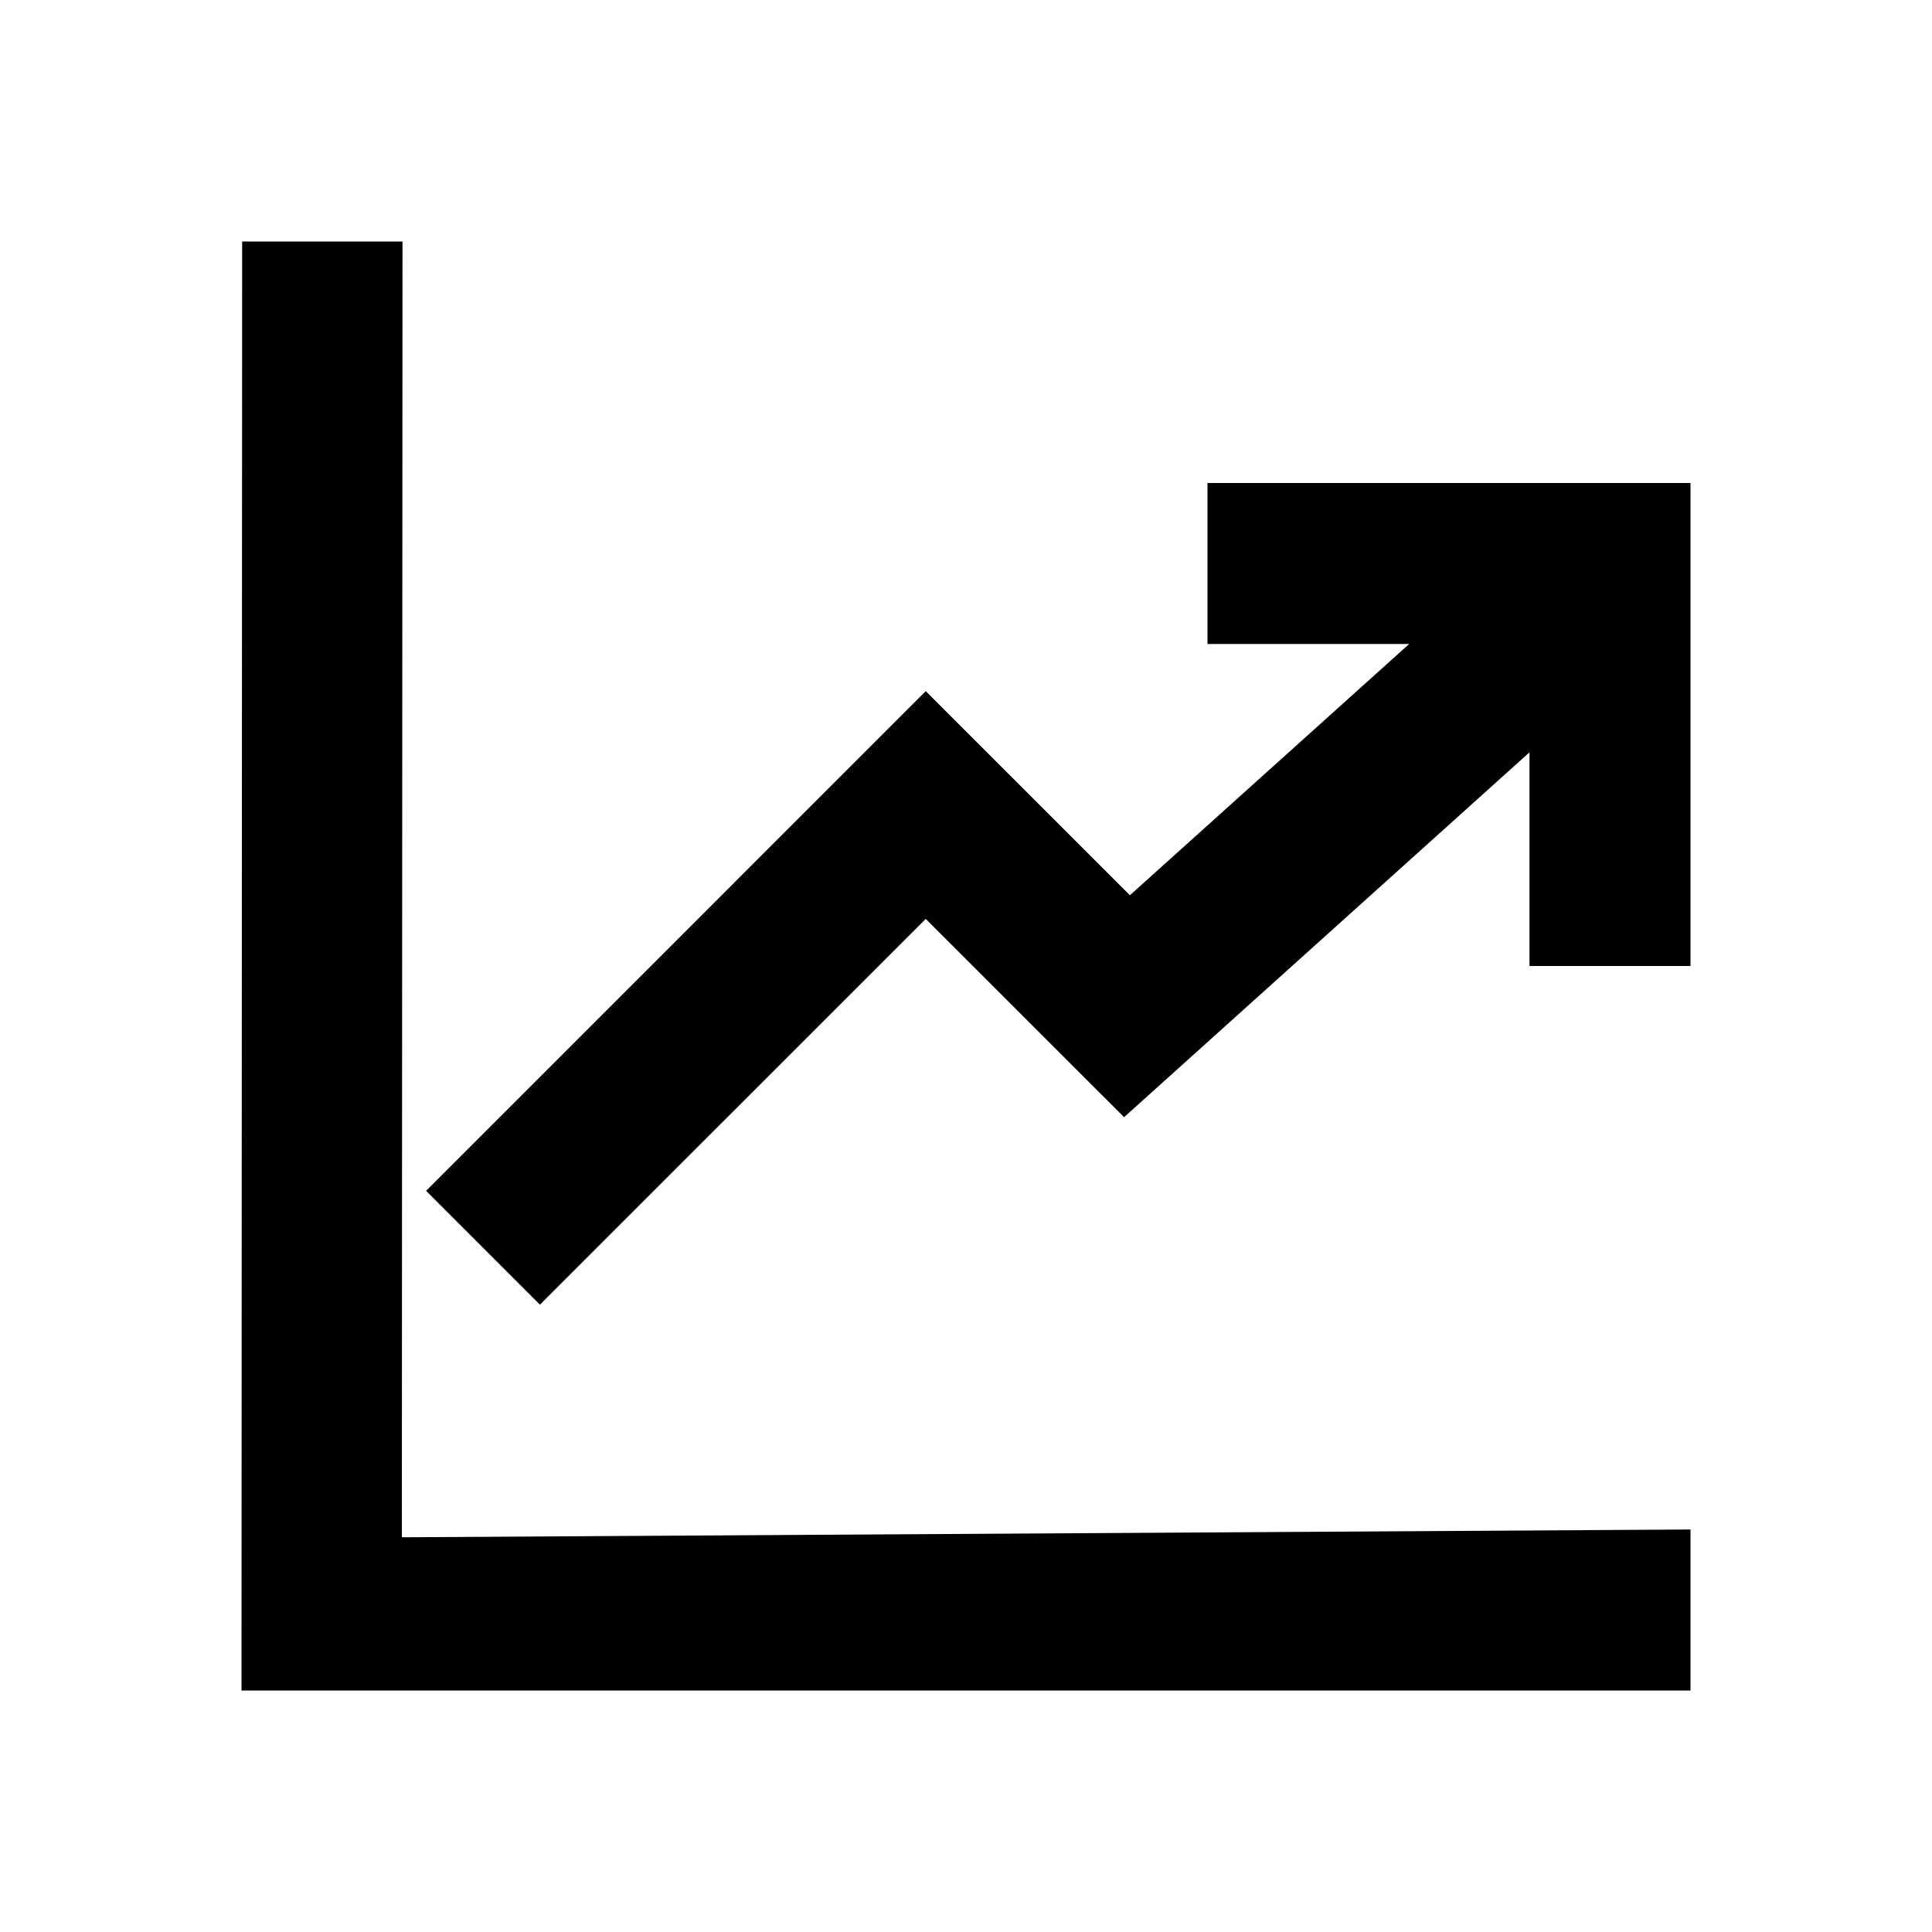
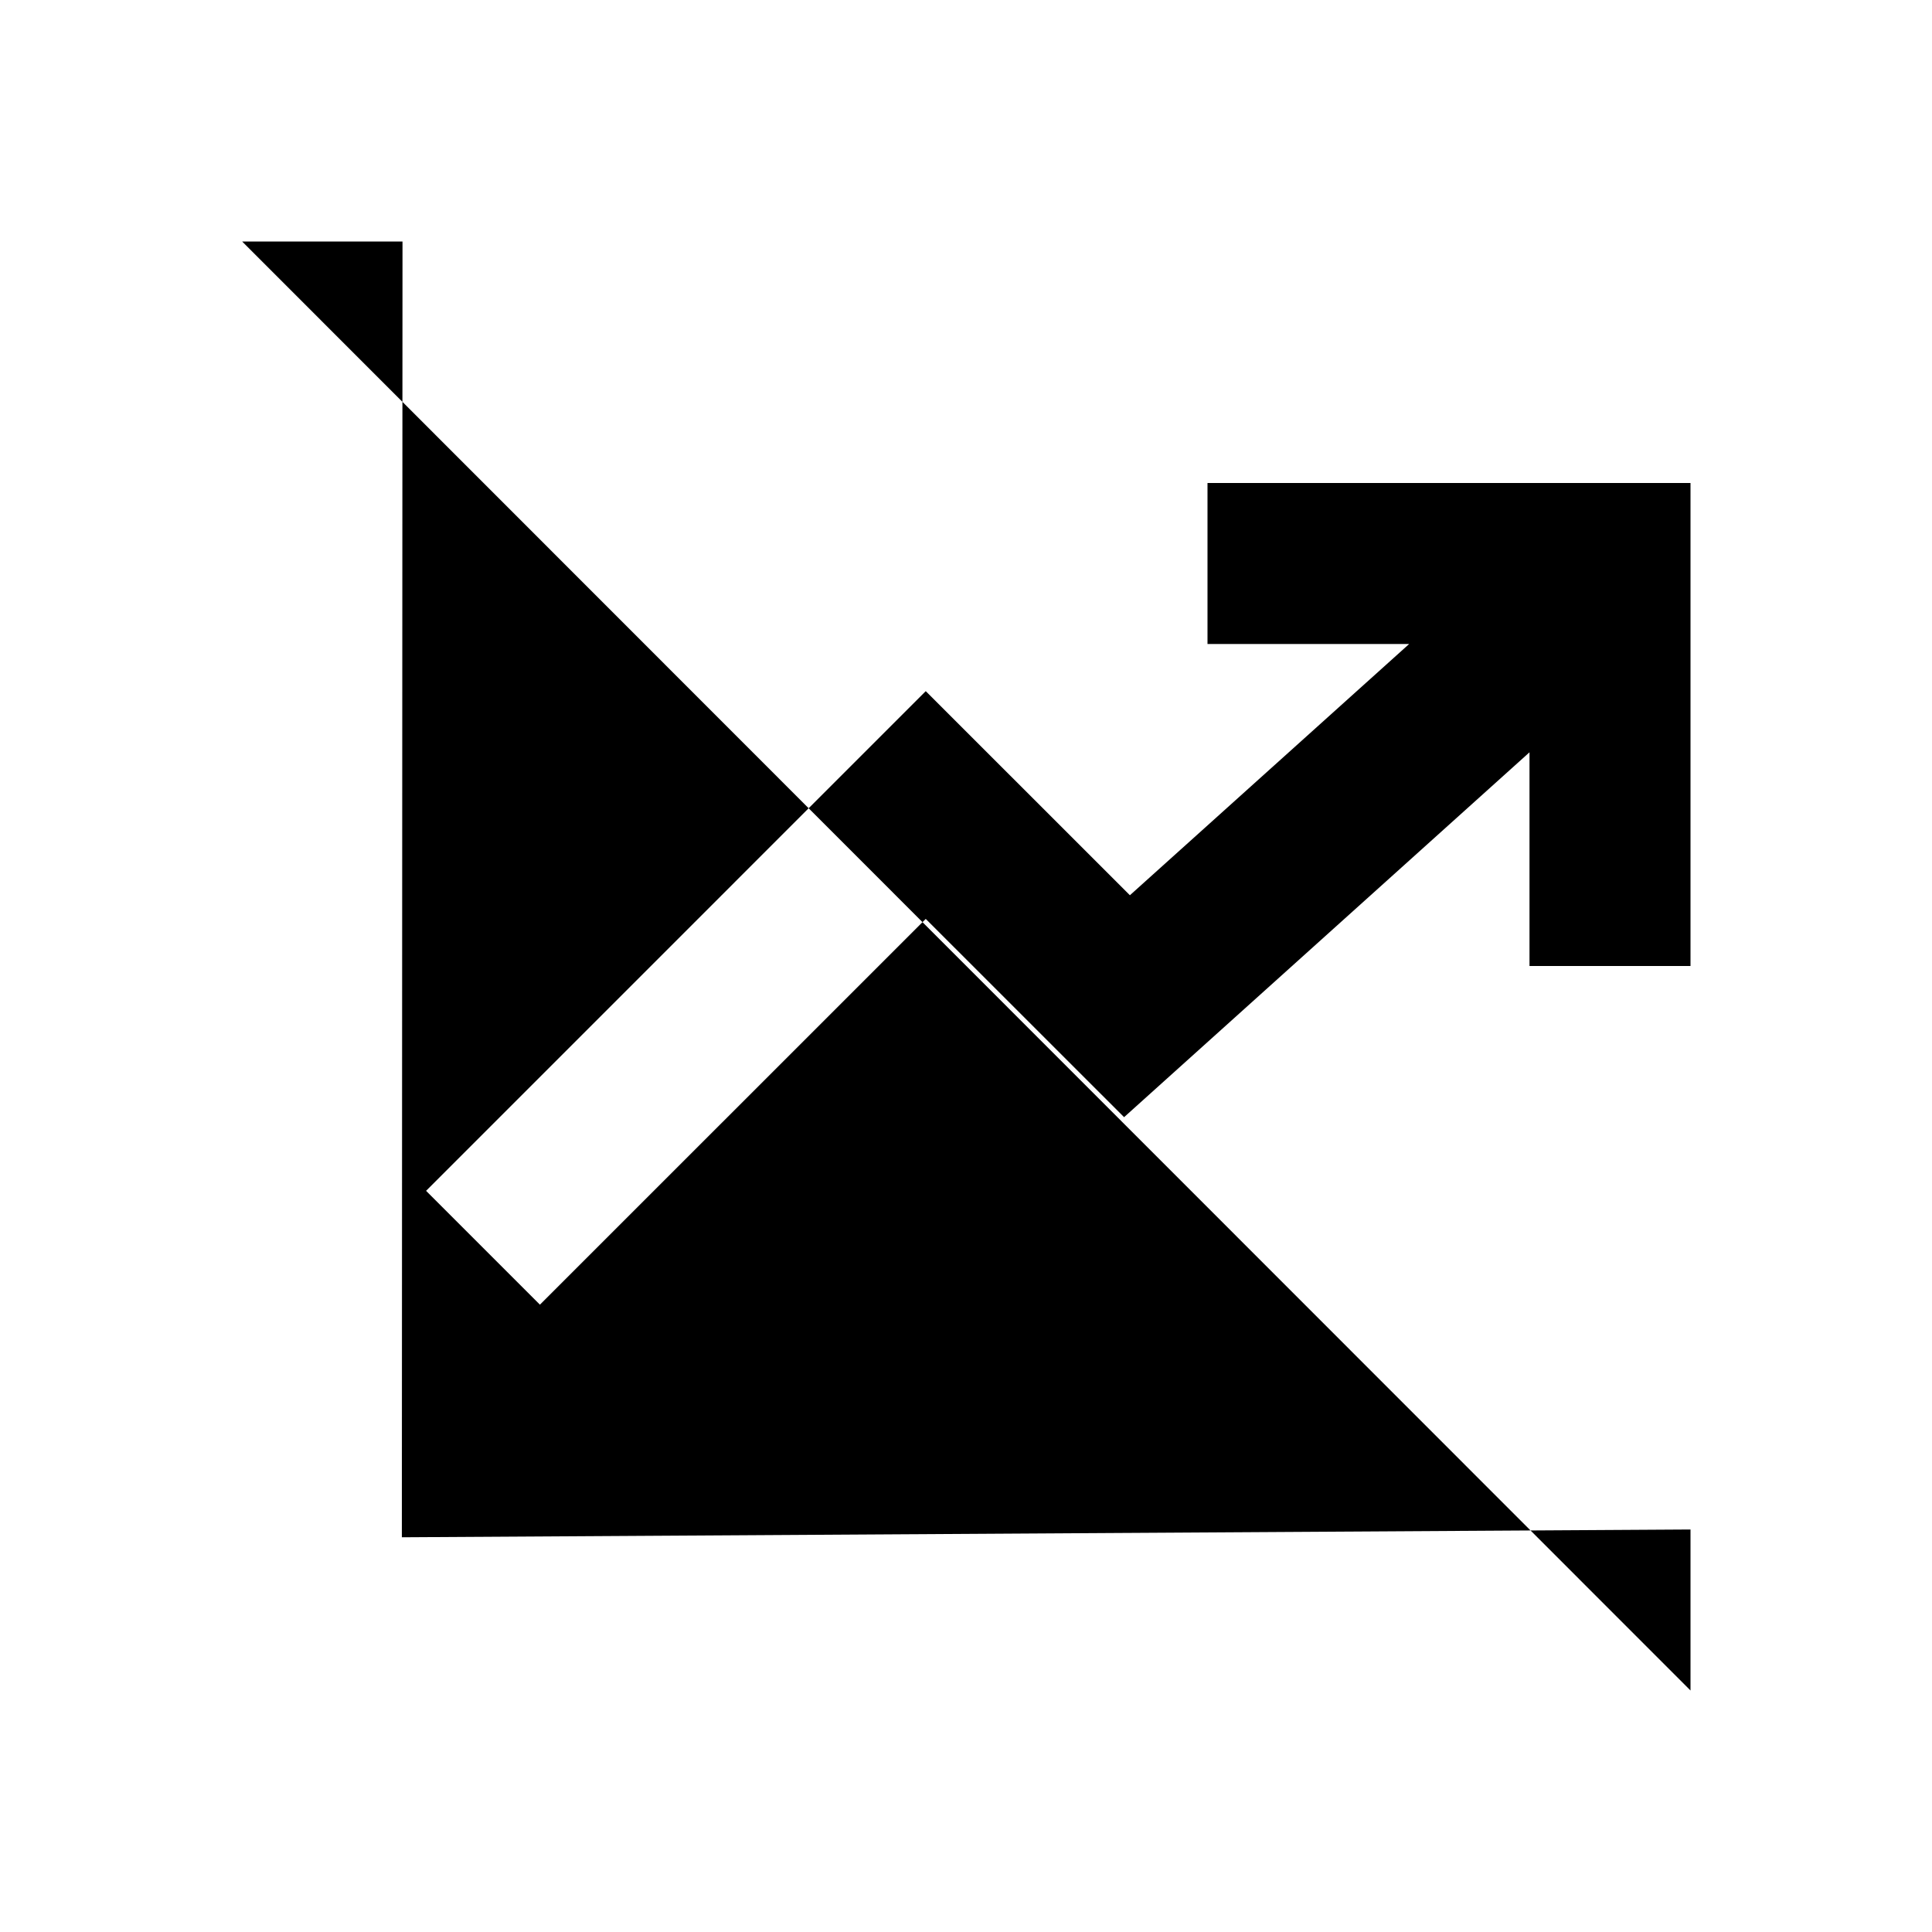
<svg xmlns="http://www.w3.org/2000/svg" width="800px" height="800px" viewBox="0 0 512 512" version="1.1">
  <title>monitor-trend</title>
  <g id="Page-1" stroke="none" stroke-width="1" fill="none" fill-rule="evenodd">
    <g id="Combined-Shape" fill="#000000" transform="translate(64, 64)">
-       <path d="M42.667,1.42108547e-14 L42.494,343.395 L384,341.333 L384,384 L1.42108547e-14,384 L0.173,1.42108547e-14 L42.667,1.42108547e-14 Z M384,64 L384,192 L341.333,192 L341.333,135.367 L233.894,232.063 L181.333,179.52 L79.085,281.752 L48.915,251.582 L181.333,119.163 L235.435,173.248 L309.438,106.666 L256,106.667 L256,64 L384,64 Z">
+       <path d="M42.667,1.42108547e-14 L42.494,343.395 L384,341.333 L384,384 L0.173,1.42108547e-14 L42.667,1.42108547e-14 Z M384,64 L384,192 L341.333,192 L341.333,135.367 L233.894,232.063 L181.333,179.52 L79.085,281.752 L48.915,251.582 L181.333,119.163 L235.435,173.248 L309.438,106.666 L256,106.667 L256,64 L384,64 Z">

</path>
    </g>
  </g>
</svg>